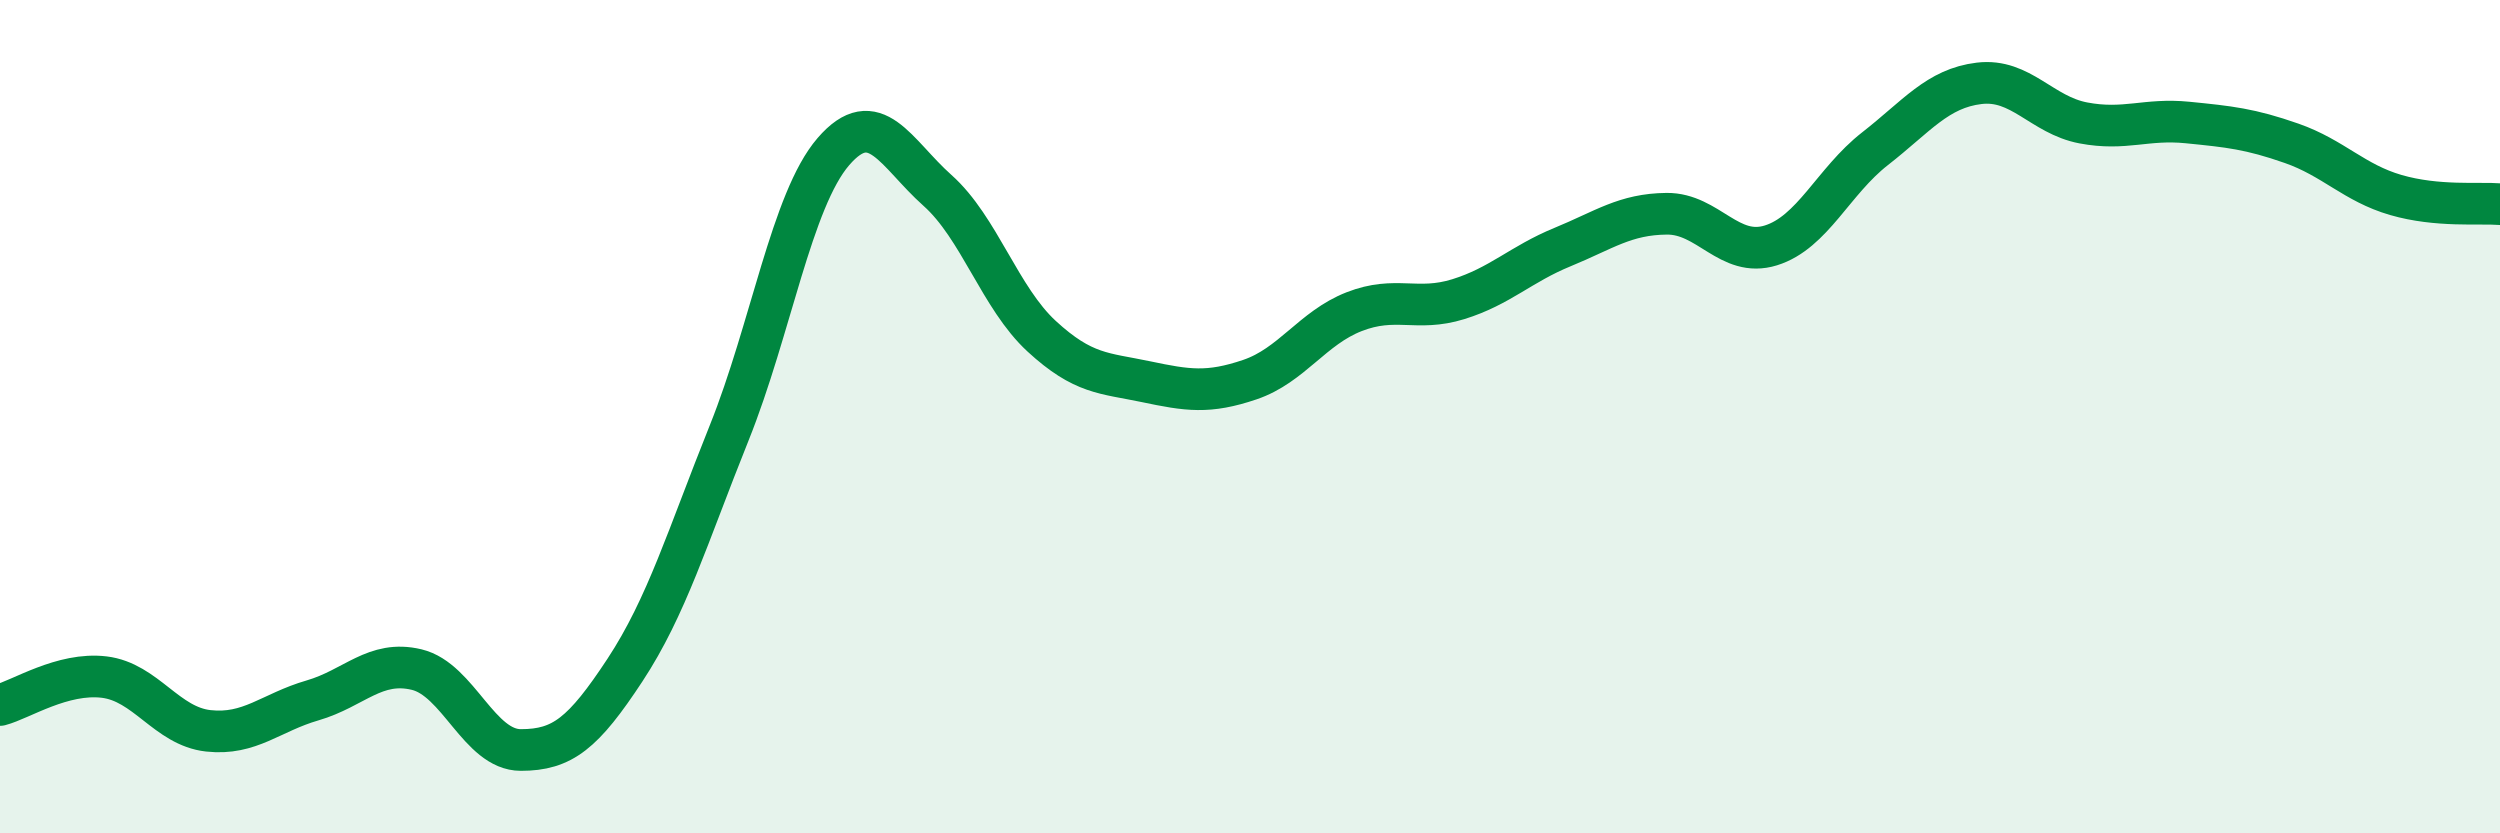
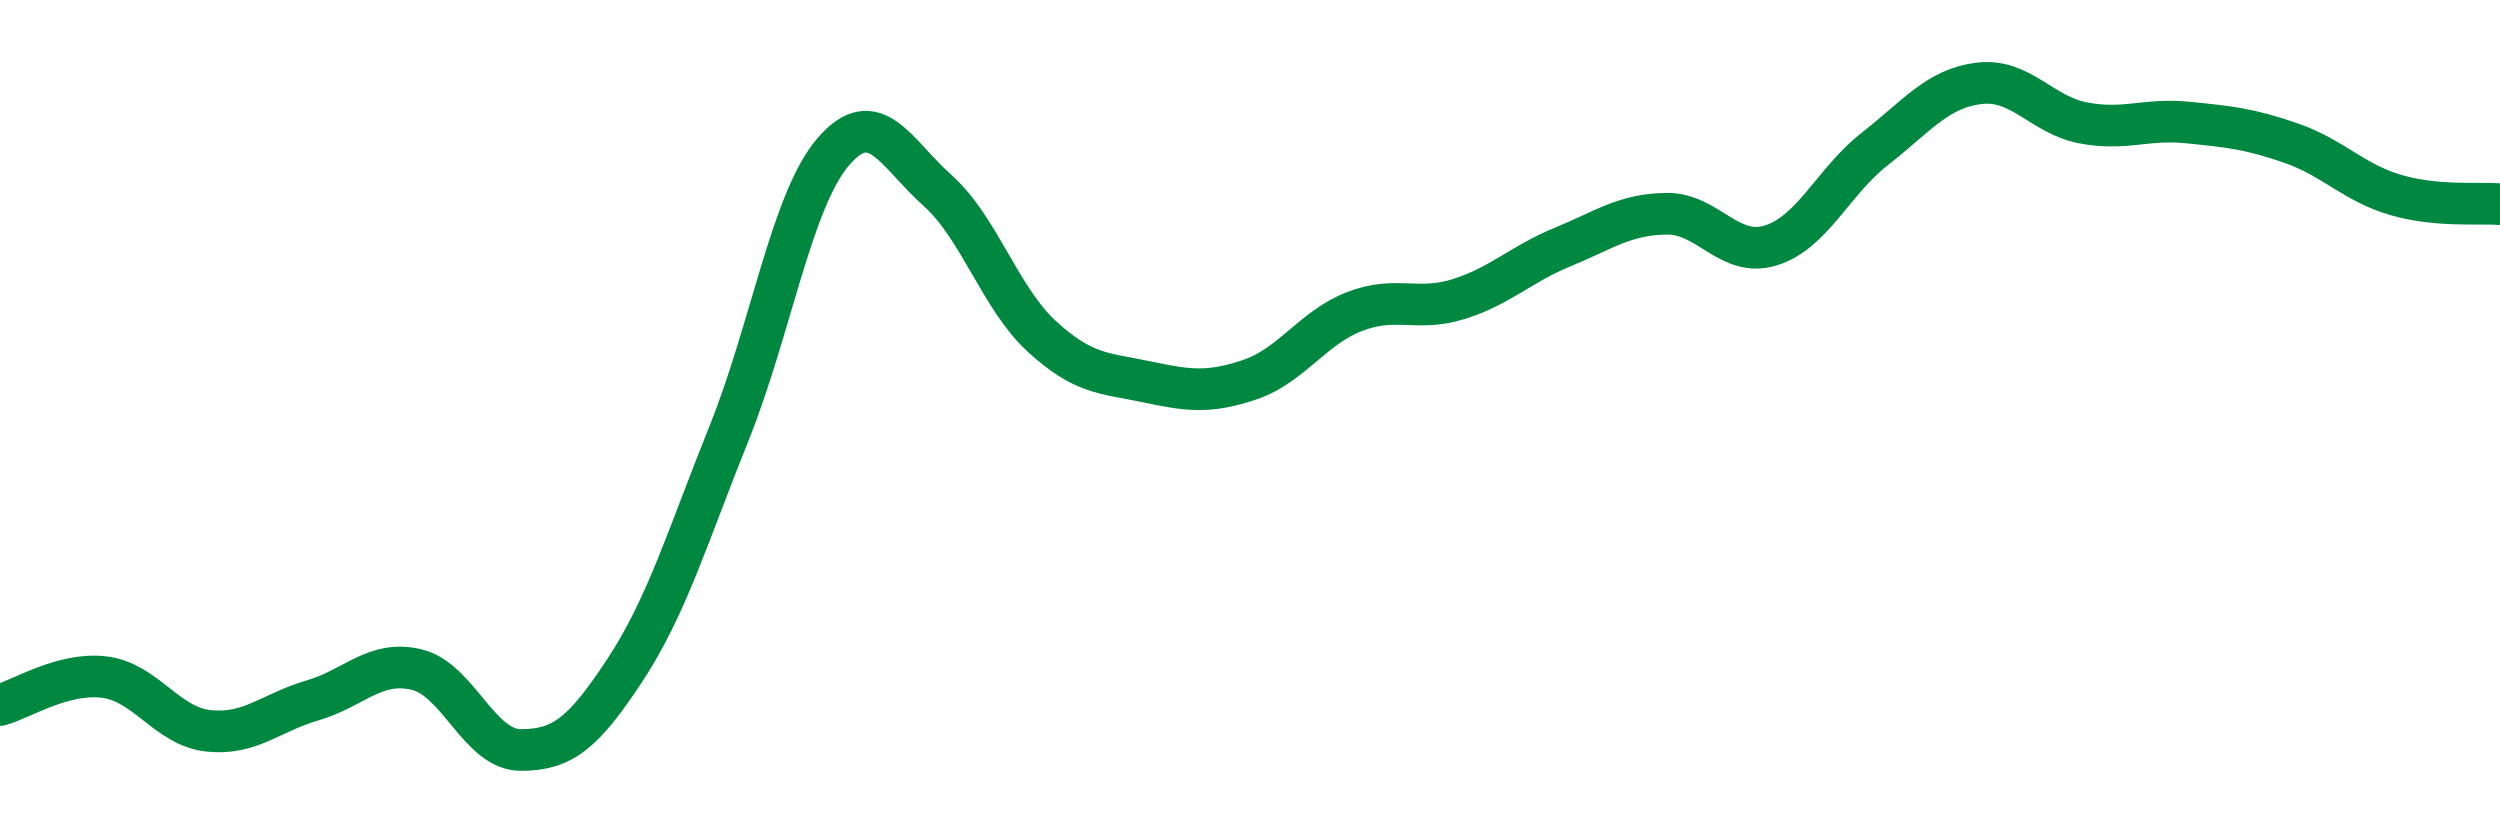
<svg xmlns="http://www.w3.org/2000/svg" width="60" height="20" viewBox="0 0 60 20">
-   <path d="M 0,16.92 C 0.5,16.79 1.5,16.13 2.5,16.25 C 3.5,16.37 4,17.43 5,17.54 C 6,17.65 6.5,17.1 7.5,16.81 C 8.5,16.52 9,15.83 10,16.07 C 11,16.31 11.5,18 12.5,18 C 13.5,18 14,17.6 15,16.08 C 16,14.56 16.5,12.88 17.5,10.39 C 18.5,7.9 19,4.8 20,3.64 C 21,2.48 21.5,3.68 22.5,4.57 C 23.5,5.46 24,7.15 25,8.07 C 26,8.99 26.5,8.95 27.5,9.16 C 28.5,9.37 29,9.45 30,9.11 C 31,8.77 31.5,7.87 32.5,7.48 C 33.5,7.09 34,7.49 35,7.18 C 36,6.87 36.5,6.34 37.5,5.93 C 38.5,5.52 39,5.14 40,5.13 C 41,5.12 41.5,6.2 42.5,5.89 C 43.5,5.58 44,4.35 45,3.57 C 46,2.79 46.5,2.12 47.5,2 C 48.5,1.88 49,2.76 50,2.95 C 51,3.14 51.5,2.84 52.5,2.94 C 53.5,3.04 54,3.09 55,3.44 C 56,3.79 56.5,4.39 57.5,4.68 C 58.5,4.97 59.5,4.86 60,4.9L60 20L0 20Z" fill="#008740" opacity="0.1" stroke-linecap="round" stroke-linejoin="round" />
  <path d="M 0,16.92 C 0.5,16.79 1.5,16.13 2.5,16.25 C 3.5,16.37 4,17.43 5,17.54 C 6,17.65 6.5,17.1 7.5,16.81 C 8.5,16.52 9,15.83 10,16.07 C 11,16.31 11.5,18 12.5,18 C 13.5,18 14,17.6 15,16.08 C 16,14.56 16.5,12.88 17.5,10.39 C 18.5,7.9 19,4.8 20,3.64 C 21,2.48 21.5,3.68 22.5,4.57 C 23.5,5.46 24,7.15 25,8.07 C 26,8.99 26.5,8.95 27.5,9.16 C 28.5,9.37 29,9.45 30,9.11 C 31,8.77 31.5,7.87 32.5,7.48 C 33.5,7.09 34,7.49 35,7.18 C 36,6.87 36.5,6.34 37.5,5.93 C 38.5,5.52 39,5.14 40,5.13 C 41,5.12 41.5,6.2 42.5,5.89 C 43.5,5.58 44,4.35 45,3.57 C 46,2.79 46.5,2.12 47.5,2 C 48.5,1.88 49,2.76 50,2.95 C 51,3.14 51.5,2.84 52.5,2.94 C 53.5,3.04 54,3.09 55,3.44 C 56,3.79 56.5,4.39 57.5,4.68 C 58.5,4.97 59.5,4.86 60,4.9" stroke="#008740" stroke-width="1" fill="none" stroke-linecap="round" stroke-linejoin="round" />
</svg>